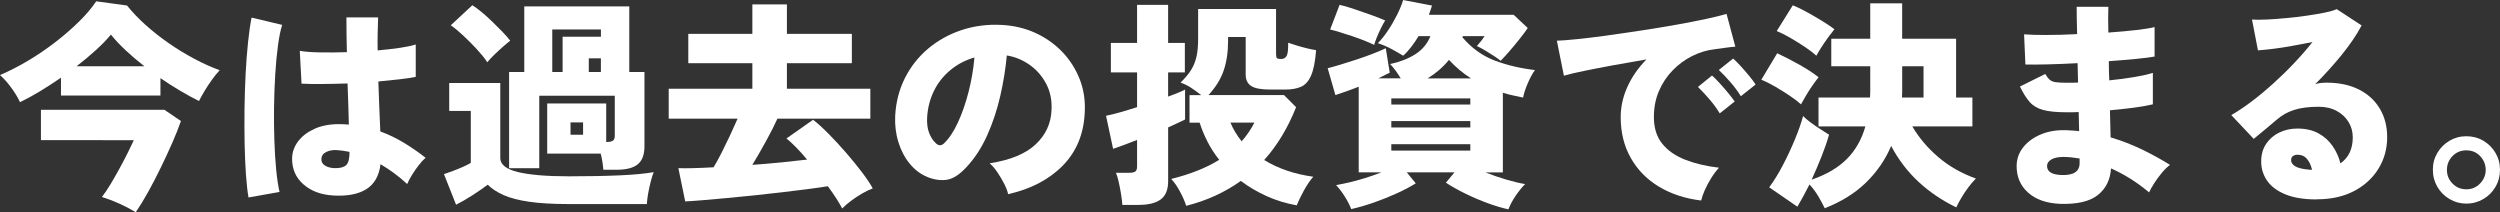
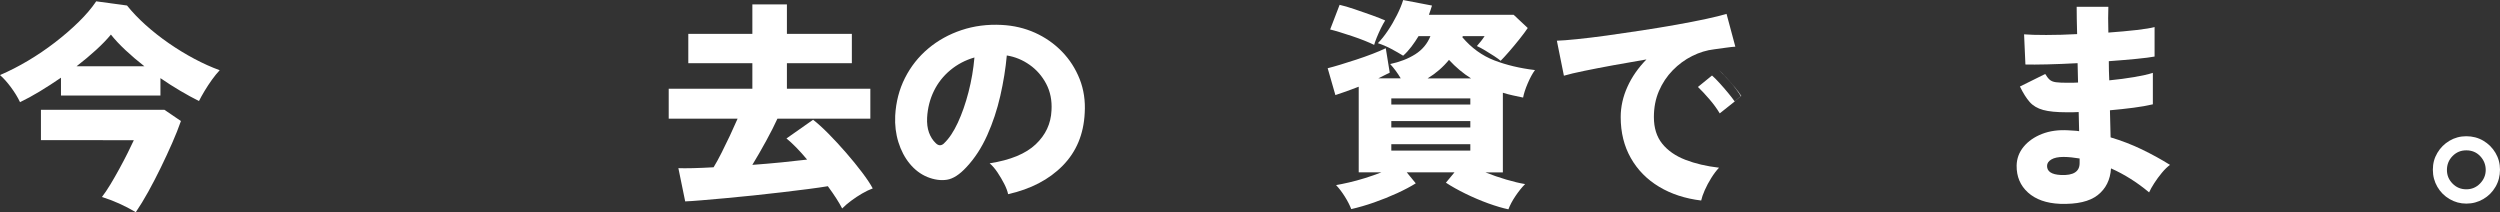
<svg xmlns="http://www.w3.org/2000/svg" id="_レイヤー_2" data-name="レイヤー_2" viewBox="0 0 884.31 75.06">
  <rect x="0" y="0" width="884.31" height="75.06" fill="#333333" stroke="none" />
  <defs>
    <style>
      .cls-1 {
        fill: #fff;
      }
    </style>
  </defs>
  <g id="_レイヤー_1-2" data-name="レイヤー_1">
    <g>
      <path class="cls-1" d="M7.08,36.13c-.78-1.66-1.83-3.39-3.15-5.18-1.32-1.79-2.63-3.26-3.93-4.4,3.27-1.4,6.57-3.09,9.89-5.06,3.32-1.97,6.51-4.14,9.58-6.5,3.06-2.36,5.85-4.77,8.37-7.24,2.52-2.46,4.58-4.89,6.19-7.28l10.9,1.48c1.82,2.28,4,4.57,6.54,6.85,2.54,2.28,5.29,4.45,8.25,6.5,2.96,2.05,5.98,3.89,9.07,5.53,3.09,1.64,6.06,2.97,8.92,4.01-.88.93-1.79,2.05-2.73,3.35-.93,1.3-1.8,2.62-2.61,3.97-.81,1.35-1.47,2.54-1.99,3.58-2.08-1.04-4.28-2.24-6.62-3.62-2.34-1.37-4.67-2.87-7.01-4.48v6.15H21.57v-6.31c-2.49,1.71-4.98,3.32-7.47,4.83-2.49,1.51-4.83,2.78-7.01,3.82ZM48.04,75.06c-1.92-1.14-3.89-2.17-5.92-3.08-2.02-.91-4.05-1.67-6.07-2.3.93-1.19,1.93-2.67,3-4.44,1.06-1.76,2.13-3.62,3.19-5.57,1.06-1.95,2.04-3.8,2.92-5.57.88-1.76,1.61-3.27,2.18-4.52H14.48v-10.74h43.68l5.84,3.97c-.83,2.39-1.87,5-3.11,7.82-1.25,2.83-2.58,5.71-4.01,8.64-1.43,2.93-2.89,5.76-4.4,8.49-1.51,2.73-2.99,5.15-4.44,7.28ZM27.09,23.44h23.98c-2.39-1.87-4.61-3.76-6.66-5.68-2.05-1.92-3.78-3.76-5.18-5.53-1.35,1.66-3.09,3.46-5.22,5.41-2.13,1.95-4.44,3.88-6.93,5.8Z" />
-       <path class="cls-1" d="M87.9,69.84c-.36-2.08-.66-4.75-.9-8.02-.23-3.27-.39-6.89-.47-10.86s-.09-8.08-.04-12.34c.05-4.26.18-8.41.39-12.46.21-4.05.49-7.8.86-11.25.36-3.45.78-6.35,1.25-8.68l10.82,2.57c-.57,1.77-1.06,4.18-1.48,7.24-.42,3.06-.74,6.48-.97,10.24-.23,3.76-.38,7.67-.43,11.72-.05,4.05-.01,7.98.12,11.8.13,3.82.35,7.29.66,10.43.31,3.14.7,5.7,1.17,7.67l-10.98,1.95ZM117.8,69.14c-4.31-.26-7.81-1.58-10.51-3.97-2.7-2.39-4.02-5.45-3.97-9.19.05-2.18.77-4.18,2.14-6,1.38-1.82,3.3-3.28,5.76-4.4,2.46-1.12,5.36-1.67,8.68-1.67.62,0,1.22.01,1.79.04.57.03,1.14.07,1.71.12-.05-2.02-.12-4.27-.19-6.73-.08-2.46-.17-5.07-.27-7.82-3.06.1-6.01.17-8.84.19-2.83.03-5.31-.01-7.44-.12l-.62-11.6c1.82.31,4.2.49,7.16.54,2.96.05,6.12.03,9.5-.08-.05-2.02-.09-4.06-.12-6.11-.03-2.05-.04-4.11-.04-6.19h11.21c-.05,1.77-.1,3.62-.16,5.57-.05,1.95-.05,3.98,0,6.11,2.91-.26,5.57-.57,7.98-.93,2.41-.36,4.24-.75,5.49-1.17v11.45c-1.45.31-3.34.6-5.64.86-2.31.26-4.84.52-7.59.78.1,3.27.22,6.42.35,9.46.13,3.04.25,5.77.35,8.21,2.96,1.09,5.76,2.44,8.41,4.05,2.65,1.61,5.19,3.37,7.63,5.29-.78.62-1.61,1.51-2.49,2.65-.88,1.14-1.69,2.31-2.41,3.5-.73,1.19-1.27,2.23-1.64,3.11-1.45-1.35-2.97-2.61-4.55-3.78-1.58-1.17-3.21-2.24-4.87-3.23-.52,4.15-2.22,7.11-5.1,8.88-2.88,1.76-6.79,2.49-11.72,2.18ZM118.66,59.48c1.82,0,3.1-.38,3.85-1.13.75-.75,1.13-2.3,1.13-4.63-.73-.16-1.47-.28-2.22-.39-.75-.1-1.49-.18-2.22-.23-1.45-.1-2.73.12-3.81.66-1.09.54-1.66,1.36-1.71,2.45-.05,1.04.4,1.84,1.36,2.41.96.57,2.17.86,3.62.86Z" />
-       <path class="cls-1" d="M161.32,72.41l-4.28-10.82c.93-.31,2-.69,3.19-1.13,1.19-.44,2.38-.92,3.54-1.44,1.17-.52,2.09-.99,2.76-1.4v-18.37h-7.63v-9.89h18.06v26.55c0,2.28,2.06,3.93,6.19,4.94,4.13,1.01,10.16,1.52,18.1,1.52,7.01,0,13.04-.12,18.1-.35,5.06-.23,9.02-.61,11.87-1.13-.31.78-.65,1.86-1.01,3.23-.36,1.38-.68,2.79-.93,4.24-.26,1.45-.42,2.73-.47,3.82h-27.56c-5.66,0-10.35-.27-14.09-.82-3.74-.54-6.76-1.34-9.07-2.37-2.31-1.04-4.17-2.26-5.57-3.66-1.51,1.14-3.31,2.39-5.41,3.74-2.1,1.35-4.04,2.46-5.8,3.35ZM172.38,22.03c-.88-1.35-2.09-2.85-3.62-4.52-1.53-1.66-3.13-3.27-4.79-4.83-1.66-1.56-3.17-2.8-4.52-3.74l7.63-7.09c.93.57,2.02,1.38,3.27,2.41,1.25,1.04,2.52,2.18,3.81,3.43,1.3,1.25,2.5,2.45,3.62,3.62,1.12,1.17,2.01,2.19,2.69,3.08-.68.52-1.54,1.25-2.61,2.18-1.06.93-2.1,1.9-3.11,2.88-1.01.99-1.8,1.84-2.37,2.57ZM213.41,60.03c-.05-.78-.16-1.67-.31-2.69s-.36-2.01-.62-3h-18.92v-17.75h20.87v13.63h.23c.99,0,1.7-.16,2.14-.47.44-.31.66-.88.66-1.71v-14.17h-26.71v25.62h-10.67V25.46h5.37V2.26h37.14v23.2h5.37v26.32c0,2.91-.78,5.01-2.34,6.31-1.56,1.3-4.05,1.95-7.47,1.95h-4.75ZM195.35,25.46h3.66v-12.46h13.55v-2.57h-17.21v15.03ZM201.81,47.65h4.44v-4.36h-4.44v4.36ZM208.27,25.46h4.28v-4.83h-4.28v4.83Z" />
      <path class="cls-1" d="M297.89,73.73c-1.09-2.13-2.78-4.75-5.06-7.86-1.87.31-4.2.65-7.01,1.01-2.8.36-5.87.74-9.19,1.13-3.32.39-6.71.77-10.16,1.13-3.45.36-6.76.69-9.93.97-3.17.28-5.98.53-8.45.74-2.47.21-4.37.34-5.72.39l-2.41-11.76c1.25.05,2.96.05,5.14,0,2.18-.05,4.62-.16,7.32-.31.88-1.45,1.82-3.15,2.8-5.1.99-1.95,1.97-3.97,2.96-6.07.99-2.1,1.89-4.11,2.73-6.03h-24.37v-10.59h29.59v-9.03h-22.66v-10.36h22.66V1.56h12.22v10.43h22.97v10.36h-22.97v9.03h29.51v10.59h-32.86c-1.04,2.28-2.37,4.92-4.01,7.9-1.63,2.99-3.26,5.8-4.87,8.45,3.58-.26,7.07-.56,10.47-.9,3.4-.34,6.37-.66,8.91-.97-1.3-1.56-2.58-2.98-3.85-4.28-1.27-1.3-2.43-2.36-3.46-3.19l9.42-6.62c1.61,1.25,3.44,2.91,5.49,4.98,2.05,2.08,4.11,4.31,6.19,6.7,2.08,2.39,3.96,4.7,5.64,6.93,1.69,2.23,2.95,4.13,3.78,5.68-1.14.41-2.39,1.01-3.74,1.79-1.35.78-2.65,1.64-3.89,2.57-1.25.93-2.31,1.84-3.19,2.73Z" />
      <path class="cls-1" d="M356.59,68.67c-.21-1.04-.66-2.24-1.36-3.62-.7-1.37-1.51-2.74-2.41-4.09-.91-1.35-1.83-2.41-2.76-3.19,7.32-1.14,12.74-3.37,16.27-6.7,3.53-3.32,5.4-7.32,5.61-11.99.21-3.53-.42-6.67-1.87-9.42-1.45-2.75-3.41-5-5.88-6.73-2.47-1.74-5.15-2.84-8.06-3.31-.42,4.62-1.18,9.38-2.3,14.29-1.12,4.91-2.66,9.55-4.63,13.94-1.97,4.39-4.41,8.14-7.32,11.25-2.44,2.65-4.75,4.14-6.93,4.48-2.18.34-4.49.01-6.93-.97-2.39-.99-4.46-2.56-6.23-4.71-1.77-2.15-3.1-4.7-4.01-7.63-.91-2.93-1.28-6.03-1.13-9.3.26-4.88,1.41-9.34,3.46-13.39,2.05-4.05,4.79-7.51,8.21-10.39,3.43-2.88,7.36-5.06,11.8-6.54,4.44-1.48,9.17-2.09,14.21-1.83,4.2.21,8.12,1.13,11.76,2.76,3.63,1.64,6.81,3.85,9.54,6.66,2.73,2.8,4.81,6.05,6.27,9.73,1.45,3.69,2.05,7.68,1.79,11.99-.36,7.53-2.96,13.74-7.79,18.65-4.83,4.91-11.26,8.27-19.31,10.08ZM333.93,50.69c1.76-1.66,3.39-4.09,4.87-7.28,1.48-3.19,2.74-6.8,3.78-10.82,1.04-4.02,1.74-8.11,2.1-12.26-3.22.93-6.06,2.43-8.53,4.48-2.47,2.05-4.4,4.5-5.8,7.36-1.4,2.86-2.21,6-2.41,9.42-.1,2.02.12,3.79.66,5.29.55,1.51,1.34,2.75,2.38,3.74.99.99,1.97,1.01,2.96.08Z" />
-       <path class="cls-1" d="M397,72.49c-.05-.99-.19-2.21-.43-3.66-.23-1.45-.51-2.89-.82-4.32-.31-1.43-.65-2.56-1.01-3.39h4.59c1.04,0,1.78-.14,2.22-.43.44-.28.66-.92.66-1.91v-9.27c-1.92.73-3.63,1.38-5.14,1.95-1.51.57-2.62.96-3.35,1.17l-2.49-11.68c1.35-.26,2.98-.66,4.91-1.21,1.92-.55,3.94-1.15,6.07-1.83v-12.3h-9.27v-10.43h9.27V1.71h10.98v13.47h5.92v10.43h-5.92v8.56c1.25-.47,2.39-.91,3.43-1.32,1.04-.41,1.89-.8,2.57-1.17v10.59c-.52.26-1.31.64-2.37,1.13-1.06.49-2.27,1.05-3.62,1.67v19c0,3.01-.87,5.16-2.61,6.46-1.74,1.3-4.37,1.95-7.9,1.95h-5.68ZM419.58,72.8c-.47-1.51-1.19-3.18-2.18-5.02-.99-1.84-2.02-3.33-3.11-4.48,3.32-.83,6.4-1.8,9.23-2.92,2.83-1.12,5.41-2.4,7.75-3.85-1.61-2.02-2.99-4.15-4.13-6.38-1.14-2.23-2.08-4.49-2.8-6.77h-3.58v-9.73h4.13c-1.09-.88-2.25-1.73-3.46-2.53-1.22-.8-2.5-1.44-3.85-1.91,1.5-1.45,2.71-2.88,3.62-4.28.91-1.4,1.57-2.98,1.99-4.75.42-1.76.62-3.94.62-6.54V3.19h27.56v15.81c0,.83.1,1.35.31,1.56.21.21.73.31,1.56.31.78,0,1.39-.34,1.83-1.01.44-.67.64-2.26.58-4.75.73.26,1.67.57,2.84.93,1.17.36,2.39.7,3.66,1.01,1.27.31,2.4.54,3.39.7-.31,4-.91,7-1.79,8.99-.88,2-2.08,3.32-3.58,3.97-1.51.65-3.35.97-5.53.97h-5.37c-3.22,0-5.46-.43-6.73-1.28-1.27-.86-1.91-2.19-1.91-4.01v-13.31h-6.23v1.4c0,3.95-.52,7.44-1.56,10.47-1.04,3.04-2.83,5.93-5.37,8.68h26.71l4.28,4.28c-2.91,7.32-6.67,13.55-11.29,18.69,4.88,3.01,10.67,4.98,17.36,5.92-1.14,1.3-2.26,2.95-3.35,4.94-1.09,2-1.92,3.72-2.49,5.18-3.79-.68-7.35-1.77-10.67-3.27-3.32-1.51-6.36-3.3-9.11-5.37-2.75,1.97-5.74,3.7-8.95,5.18-3.22,1.48-6.67,2.69-10.36,3.62ZM439.2,49.98c1.76-1.97,3.27-4.18,4.52-6.62h-8.49c.47,1.14,1.04,2.27,1.71,3.39.67,1.12,1.43,2.19,2.26,3.23Z" />
      <path class="cls-1" d="M533.56,74.04c-2.02-.42-4.4-1.12-7.12-2.1-2.72-.99-5.41-2.13-8.06-3.43-2.65-1.3-4.96-2.59-6.93-3.89l3.04-3.66h-16.89l3.19,3.89c-1.82,1.14-4.02,2.31-6.62,3.5-2.6,1.19-5.31,2.28-8.14,3.27-2.83.99-5.52,1.76-8.06,2.34-.52-1.35-1.27-2.82-2.26-4.4-.99-1.58-2.02-2.95-3.11-4.09,1.25-.21,2.76-.52,4.55-.93,1.79-.41,3.7-.93,5.72-1.56s3.94-1.3,5.76-2.02h-8.02v-30.29c-3.22,1.25-5.97,2.23-8.25,2.96l-2.73-9.5c1.25-.31,2.76-.74,4.55-1.28,1.79-.54,3.67-1.14,5.65-1.79,1.97-.65,3.87-1.32,5.68-2.02,1.82-.7,3.37-1.36,4.67-1.99l1.4,8.64c-1.2.62-2.54,1.3-4.05,2.02h7.94c-1.14-1.92-2.39-3.61-3.74-5.06,3.43-.73,6.38-1.88,8.88-3.46,2.49-1.58,4.28-3.72,5.37-6.42h-4.2c-.78,1.3-1.62,2.54-2.53,3.74-.91,1.19-1.88,2.26-2.92,3.19-1.25-.78-2.65-1.58-4.2-2.41-1.56-.83-3.14-1.5-4.75-2.02,1.14-1.14,2.31-2.59,3.5-4.36,1.19-1.76,2.28-3.63,3.27-5.61.99-1.97,1.71-3.74,2.18-5.29l10.2,1.95c-.16.52-.32,1.05-.51,1.6-.18.55-.38,1.1-.58,1.67h29.98l4.98,4.67c-.73,1.09-1.7,2.4-2.92,3.93-1.22,1.53-2.44,3-3.66,4.4-1.22,1.4-2.22,2.49-3,3.27-.47-.41-1.22-.96-2.26-1.64-1.04-.67-2.12-1.35-3.23-2.02-1.12-.67-2.09-1.19-2.92-1.56.62-.73,1.1-1.3,1.44-1.71.34-.41.77-1.01,1.29-1.79h-7.71l-.16.39c3.22,3.79,6.98,6.51,11.29,8.18,4.31,1.66,9.11,2.8,14.4,3.43-.88,1.19-1.74,2.76-2.57,4.71s-1.38,3.62-1.63,5.02c-1.25-.26-2.47-.52-3.66-.78-1.19-.26-2.36-.57-3.5-.93v28.18h-6.15c2.34.93,4.77,1.78,7.32,2.53,2.54.75,4.78,1.28,6.7,1.6-1.14,1.14-2.27,2.54-3.39,4.2-1.12,1.66-1.96,3.24-2.53,4.75ZM486.07,15.88c-.93-.47-2.09-.97-3.46-1.52-1.38-.55-2.84-1.08-4.4-1.6-1.56-.52-3.01-.99-4.36-1.4-1.35-.41-2.47-.73-3.35-.93l3.35-8.72c1.4.31,3.14.82,5.22,1.52,2.08.7,4.13,1.41,6.15,2.14,2.02.73,3.61,1.35,4.75,1.87-.47.73-.97,1.65-1.52,2.76-.54,1.12-1.04,2.22-1.48,3.31-.44,1.09-.74,1.95-.9,2.57ZM492.14,36.98h27.95v-2.18h-27.95v2.18ZM492.14,45.08h27.95v-2.26h-27.95v2.26ZM492.14,53.26h27.95v-2.26h-27.95v2.26ZM504.99,27.72h15.34c-1.4-.88-2.75-1.87-4.05-2.96-1.3-1.09-2.54-2.28-3.74-3.58-2.13,2.6-4.65,4.78-7.55,6.54Z" />
-       <path class="cls-1" d="M601.77,70.93c-5.66-.68-10.63-2.3-14.91-4.87-4.28-2.57-7.62-5.96-10-10.16-2.39-4.2-3.58-9.03-3.58-14.48,0-3.63.79-7.2,2.38-10.71,1.58-3.5,3.83-6.73,6.73-9.69-4,.68-7.9,1.36-11.72,2.06-3.81.7-7.24,1.36-10.28,1.99-3.04.62-5.44,1.19-7.2,1.71l-2.49-12.38c1.66-.05,4.04-.23,7.12-.55,3.09-.31,6.6-.74,10.55-1.28,3.94-.54,8.03-1.14,12.26-1.79,4.23-.65,8.32-1.32,12.26-2.02,3.94-.7,7.47-1.39,10.59-2.06,3.11-.67,5.53-1.27,7.24-1.79l3.11,11.6c-.88.05-1.96.17-3.23.35-1.27.18-2.69.38-4.24.58-2.65.31-5.24,1.1-7.79,2.37-2.54,1.27-4.84,2.96-6.89,5.06-2.05,2.1-3.67,4.54-4.87,7.32-1.2,2.78-1.79,5.85-1.79,9.23,0,3.84.99,6.98,2.96,9.42,1.97,2.44,4.7,4.33,8.17,5.68,3.48,1.35,7.45,2.28,11.91,2.8-.93.99-1.86,2.21-2.76,3.66-.91,1.45-1.67,2.89-2.3,4.32s-1.04,2.63-1.25,3.62ZM608.31,40.1c-.99-1.66-2.22-3.35-3.7-5.06-1.48-1.71-2.82-3.14-4.01-4.28l4.98-4.05c.73.62,1.61,1.51,2.65,2.65,1.04,1.14,2.05,2.31,3.04,3.5.99,1.19,1.76,2.21,2.34,3.04l-5.29,4.2ZM615.78,34.02c-.99-1.61-2.23-3.28-3.74-5.02-1.51-1.74-2.86-3.15-4.05-4.24l5.06-4.05c.73.62,1.61,1.51,2.65,2.65,1.04,1.14,2.05,2.31,3.04,3.5.99,1.19,1.74,2.21,2.26,3.04l-5.22,4.13Z" />
-       <path class="cls-1" d="M637.04,36.9c-.88-.83-2.17-1.82-3.85-2.96-1.69-1.14-3.45-2.24-5.29-3.31-1.84-1.06-3.46-1.88-4.87-2.45l5.61-9.34c2.44,1.14,5.01,2.47,7.71,3.97,2.7,1.51,5.01,3.01,6.93,4.52-.52.62-1.21,1.54-2.06,2.76-.86,1.22-1.66,2.47-2.41,3.74-.75,1.27-1.34,2.3-1.75,3.08ZM645.44,73.65c-.67-1.4-1.44-2.83-2.3-4.28-.86-1.45-1.88-2.83-3.08-4.13-.73,1.45-1.45,2.84-2.18,4.17-.73,1.32-1.43,2.56-2.1,3.7l-9.97-6.85c1.66-2.23,3.27-4.84,4.83-7.82,1.56-2.98,2.97-6.01,4.24-9.07,1.27-3.06,2.25-5.84,2.92-8.33.57.62,1.41,1.35,2.53,2.18,1.12.83,2.28,1.64,3.5,2.41,1.22.78,2.27,1.45,3.15,2.02-.68,2.39-1.57,4.98-2.69,7.79s-2.27,5.5-3.46,8.1c5.19-1.76,9.33-4.19,12.42-7.28,3.09-3.09,5.28-6.94,6.58-11.56h-16.58v-10.2h18.22c.05-.62.08-1.27.08-1.95v-9.11h-13.78v-9.73h13.78V1.17h11.29v12.54h19.08v20.79h5.76v10.2h-21.26c2.34,4,5.4,7.62,9.19,10.86,3.79,3.24,8.23,5.77,13.31,7.59-.88.88-1.78,1.93-2.69,3.15-.91,1.22-1.74,2.46-2.49,3.74-.75,1.27-1.34,2.37-1.75,3.31-5.04-2.44-9.49-5.45-13.35-9.03-3.87-3.58-7.1-7.81-9.69-12.69-2.08,4.88-5.05,9.2-8.92,12.96-3.87,3.76-8.73,6.79-14.6,9.07ZM642.49,19.7c-.88-.83-2.17-1.82-3.85-2.96-1.69-1.14-3.45-2.24-5.29-3.31-1.84-1.06-3.46-1.88-4.87-2.45l5.68-9.11c1.45.57,3.14,1.39,5.06,2.45,1.92,1.06,3.76,2.14,5.53,3.23,1.76,1.09,3.14,2.02,4.13,2.8-.57.68-1.28,1.6-2.14,2.76-.86,1.17-1.67,2.36-2.45,3.58-.78,1.22-1.38,2.22-1.79,3ZM672.77,34.49h7.63v-11.06h-7.55v9.11c0,.68-.03,1.32-.08,1.95Z" />
+       <path class="cls-1" d="M601.77,70.93c-5.66-.68-10.63-2.3-14.91-4.87-4.28-2.57-7.62-5.96-10-10.16-2.39-4.2-3.58-9.03-3.58-14.48,0-3.63.79-7.2,2.38-10.71,1.58-3.5,3.83-6.73,6.73-9.69-4,.68-7.9,1.36-11.72,2.06-3.81.7-7.24,1.36-10.28,1.99-3.04.62-5.44,1.19-7.2,1.71l-2.49-12.38c1.66-.05,4.04-.23,7.12-.55,3.09-.31,6.6-.74,10.55-1.28,3.94-.54,8.03-1.14,12.26-1.79,4.23-.65,8.32-1.32,12.26-2.02,3.94-.7,7.47-1.39,10.59-2.06,3.11-.67,5.53-1.27,7.24-1.79l3.11,11.6c-.88.05-1.96.17-3.23.35-1.27.18-2.69.38-4.24.58-2.65.31-5.24,1.1-7.79,2.37-2.54,1.27-4.84,2.96-6.89,5.06-2.05,2.1-3.67,4.54-4.87,7.32-1.2,2.78-1.79,5.85-1.79,9.23,0,3.84.99,6.98,2.96,9.42,1.97,2.44,4.7,4.33,8.17,5.68,3.48,1.35,7.45,2.28,11.91,2.8-.93.99-1.86,2.21-2.76,3.66-.91,1.45-1.67,2.89-2.3,4.32s-1.04,2.63-1.25,3.62ZM608.31,40.1c-.99-1.66-2.22-3.35-3.7-5.06-1.48-1.71-2.82-3.14-4.01-4.28l4.98-4.05c.73.62,1.61,1.51,2.65,2.65,1.04,1.14,2.05,2.31,3.04,3.5.99,1.19,1.76,2.21,2.34,3.04l-5.29,4.2ZM615.78,34.02c-.99-1.61-2.23-3.28-3.74-5.02-1.51-1.74-2.86-3.15-4.05-4.24c.73.62,1.61,1.51,2.65,2.65,1.04,1.14,2.05,2.31,3.04,3.5.99,1.19,1.74,2.21,2.26,3.04l-5.22,4.13Z" />
      <path class="cls-1" d="M728.67,72.1c-4.83-.21-8.6-1.54-11.33-4.01-2.72-2.46-4.06-5.64-4.01-9.54.05-2.49.88-4.71,2.49-6.66,1.61-1.95,3.78-3.45,6.5-4.52,2.72-1.06,5.83-1.49,9.3-1.28.62.05,1.26.09,1.91.12.65.03,1.29.09,1.91.19l-.16-6.77c-.73.05-1.44.08-2.14.08h-2.14c-3.53,0-6.29-.27-8.29-.82-2-.55-3.58-1.48-4.75-2.8-1.17-1.32-2.32-3.15-3.46-5.49l8.95-4.44c.52.88,1.04,1.56,1.56,2.02.52.47,1.26.77,2.22.9.96.13,2.3.19,4.01.19h1.87c.62,0,1.27-.03,1.95-.08l-.16-6.85c-3.84.21-7.42.35-10.75.43-3.32.08-5.89.09-7.71.04l-.47-10.67c1.82.16,4.42.23,7.82.23s7.05-.1,10.94-.31c-.05-1.92-.09-3.7-.12-5.33s-.04-3.08-.04-4.32h11.21c-.1,2.39-.1,5.42,0,9.11,3.63-.26,6.93-.56,9.89-.9,2.96-.34,5.11-.69,6.46-1.05v10.43c-1.35.26-3.49.53-6.42.82-2.93.29-6.19.56-9.77.82,0,1.14.01,2.27.04,3.39.03,1.12.06,2.25.12,3.39,3.17-.31,6.12-.7,8.88-1.17,2.75-.47,4.93-.96,6.54-1.48v11.13c-1.97.47-4.27.87-6.89,1.21-2.62.34-5.39.64-8.29.9l.23,9.58c3.84,1.14,7.51,2.56,11.02,4.24,3.5,1.69,6.84,3.52,10,5.49-.93.68-1.9,1.61-2.88,2.8-.99,1.19-1.88,2.41-2.69,3.66s-1.41,2.34-1.83,3.27c-4.21-3.53-8.7-6.36-13.47-8.49-.26,4.05-1.83,7.2-4.71,9.46-2.88,2.26-7.33,3.28-13.35,3.08ZM728.99,61.9c4.41.21,6.62-1.19,6.62-4.2v-1.64c-.99-.16-1.95-.28-2.88-.39-.93-.1-1.87-.16-2.8-.16-1.87,0-3.31.3-4.32.9-1.01.6-1.52,1.36-1.52,2.3,0,1.97,1.64,3.04,4.91,3.19Z" />
-       <path class="cls-1" d="M819.46,70.54c-4.46,0-8.15-.6-11.06-1.79-2.91-1.19-5.06-2.8-6.46-4.83-1.4-2.02-2.1-4.28-2.1-6.77s.58-4.53,1.75-6.27c1.17-1.74,2.72-3.08,4.67-4.01,1.95-.93,4.06-1.4,6.35-1.4,2.91,0,5.38.56,7.44,1.67,2.05,1.12,3.72,2.61,5.02,4.48,1.3,1.87,2.23,3.92,2.8,6.15,2.91-2.02,4.36-5.09,4.36-9.19,0-1.97-.49-3.78-1.48-5.41-.99-1.64-2.39-2.95-4.2-3.93-1.82-.99-3.95-1.48-6.38-1.48-3.48,0-6.38.38-8.72,1.13-2.34.75-4.41,1.93-6.23,3.54-.99.83-2.23,1.88-3.74,3.15-1.51,1.27-2.93,2.45-4.28,3.54l-7.94-8.41c2.18-1.25,4.53-2.82,7.05-4.71,2.52-1.89,5.07-4.01,7.67-6.35s5.09-4.76,7.47-7.28c2.39-2.52,4.57-5.02,6.54-7.51-2.34.47-4.71.92-7.12,1.36-2.41.44-4.68.79-6.81,1.05-2.13.26-3.92.44-5.37.54l-2.1-10.9c1.35.1,3.09.1,5.22,0,2.13-.1,4.42-.27,6.89-.51,2.46-.23,4.89-.52,7.28-.86,2.39-.34,4.52-.7,6.38-1.09,1.87-.39,3.27-.79,4.2-1.21l8.8,5.76c-1.76,3.32-4.1,6.77-7.01,10.36-2.91,3.58-6.05,7.06-9.42,10.43.57-.21,1.21-.35,1.91-.43.7-.08,1.41-.12,2.14-.12,4.41,0,8.21.81,11.41,2.41,3.19,1.61,5.66,3.87,7.4,6.77,1.74,2.91,2.61,6.28,2.61,10.12,0,4.05-1.01,7.73-3.04,11.06-2.02,3.32-4.89,5.97-8.6,7.94s-8.14,2.96-13.27,2.96ZM816.89,60.03h.93c-.36-1.56-.96-2.83-1.79-3.82-.83-.99-1.97-1.48-3.43-1.48-.52,0-1.01.14-1.48.43-.47.29-.7.79-.7,1.52,0,.83.48,1.54,1.44,2.14.96.6,2.63,1,5.02,1.21Z" />
      <path class="cls-1" d="M872.4,72.02c-2.13,0-4.1-.53-5.92-1.6-1.82-1.06-3.26-2.5-4.32-4.32-1.06-1.82-1.6-3.84-1.6-6.07s.53-4.17,1.6-5.96c1.06-1.79,2.49-3.22,4.28-4.28,1.79-1.06,3.78-1.6,5.96-1.6s4.24.53,6.03,1.6c1.79,1.06,3.22,2.49,4.28,4.28,1.06,1.79,1.6,3.78,1.6,5.96s-.53,4.26-1.6,6.07c-1.06,1.82-2.5,3.26-4.32,4.32-1.82,1.06-3.81,1.6-6,1.6ZM872.4,66.96c1.92,0,3.54-.69,4.87-2.06,1.32-1.37,1.99-2.97,1.99-4.79s-.65-3.49-1.95-4.87c-1.3-1.37-2.93-2.06-4.91-2.06s-3.54.68-4.87,2.02c-1.32,1.35-1.99,2.99-1.99,4.91s.66,3.48,1.99,4.83c1.32,1.35,2.94,2.02,4.87,2.02Z" />
    </g>
  </g>
</svg>